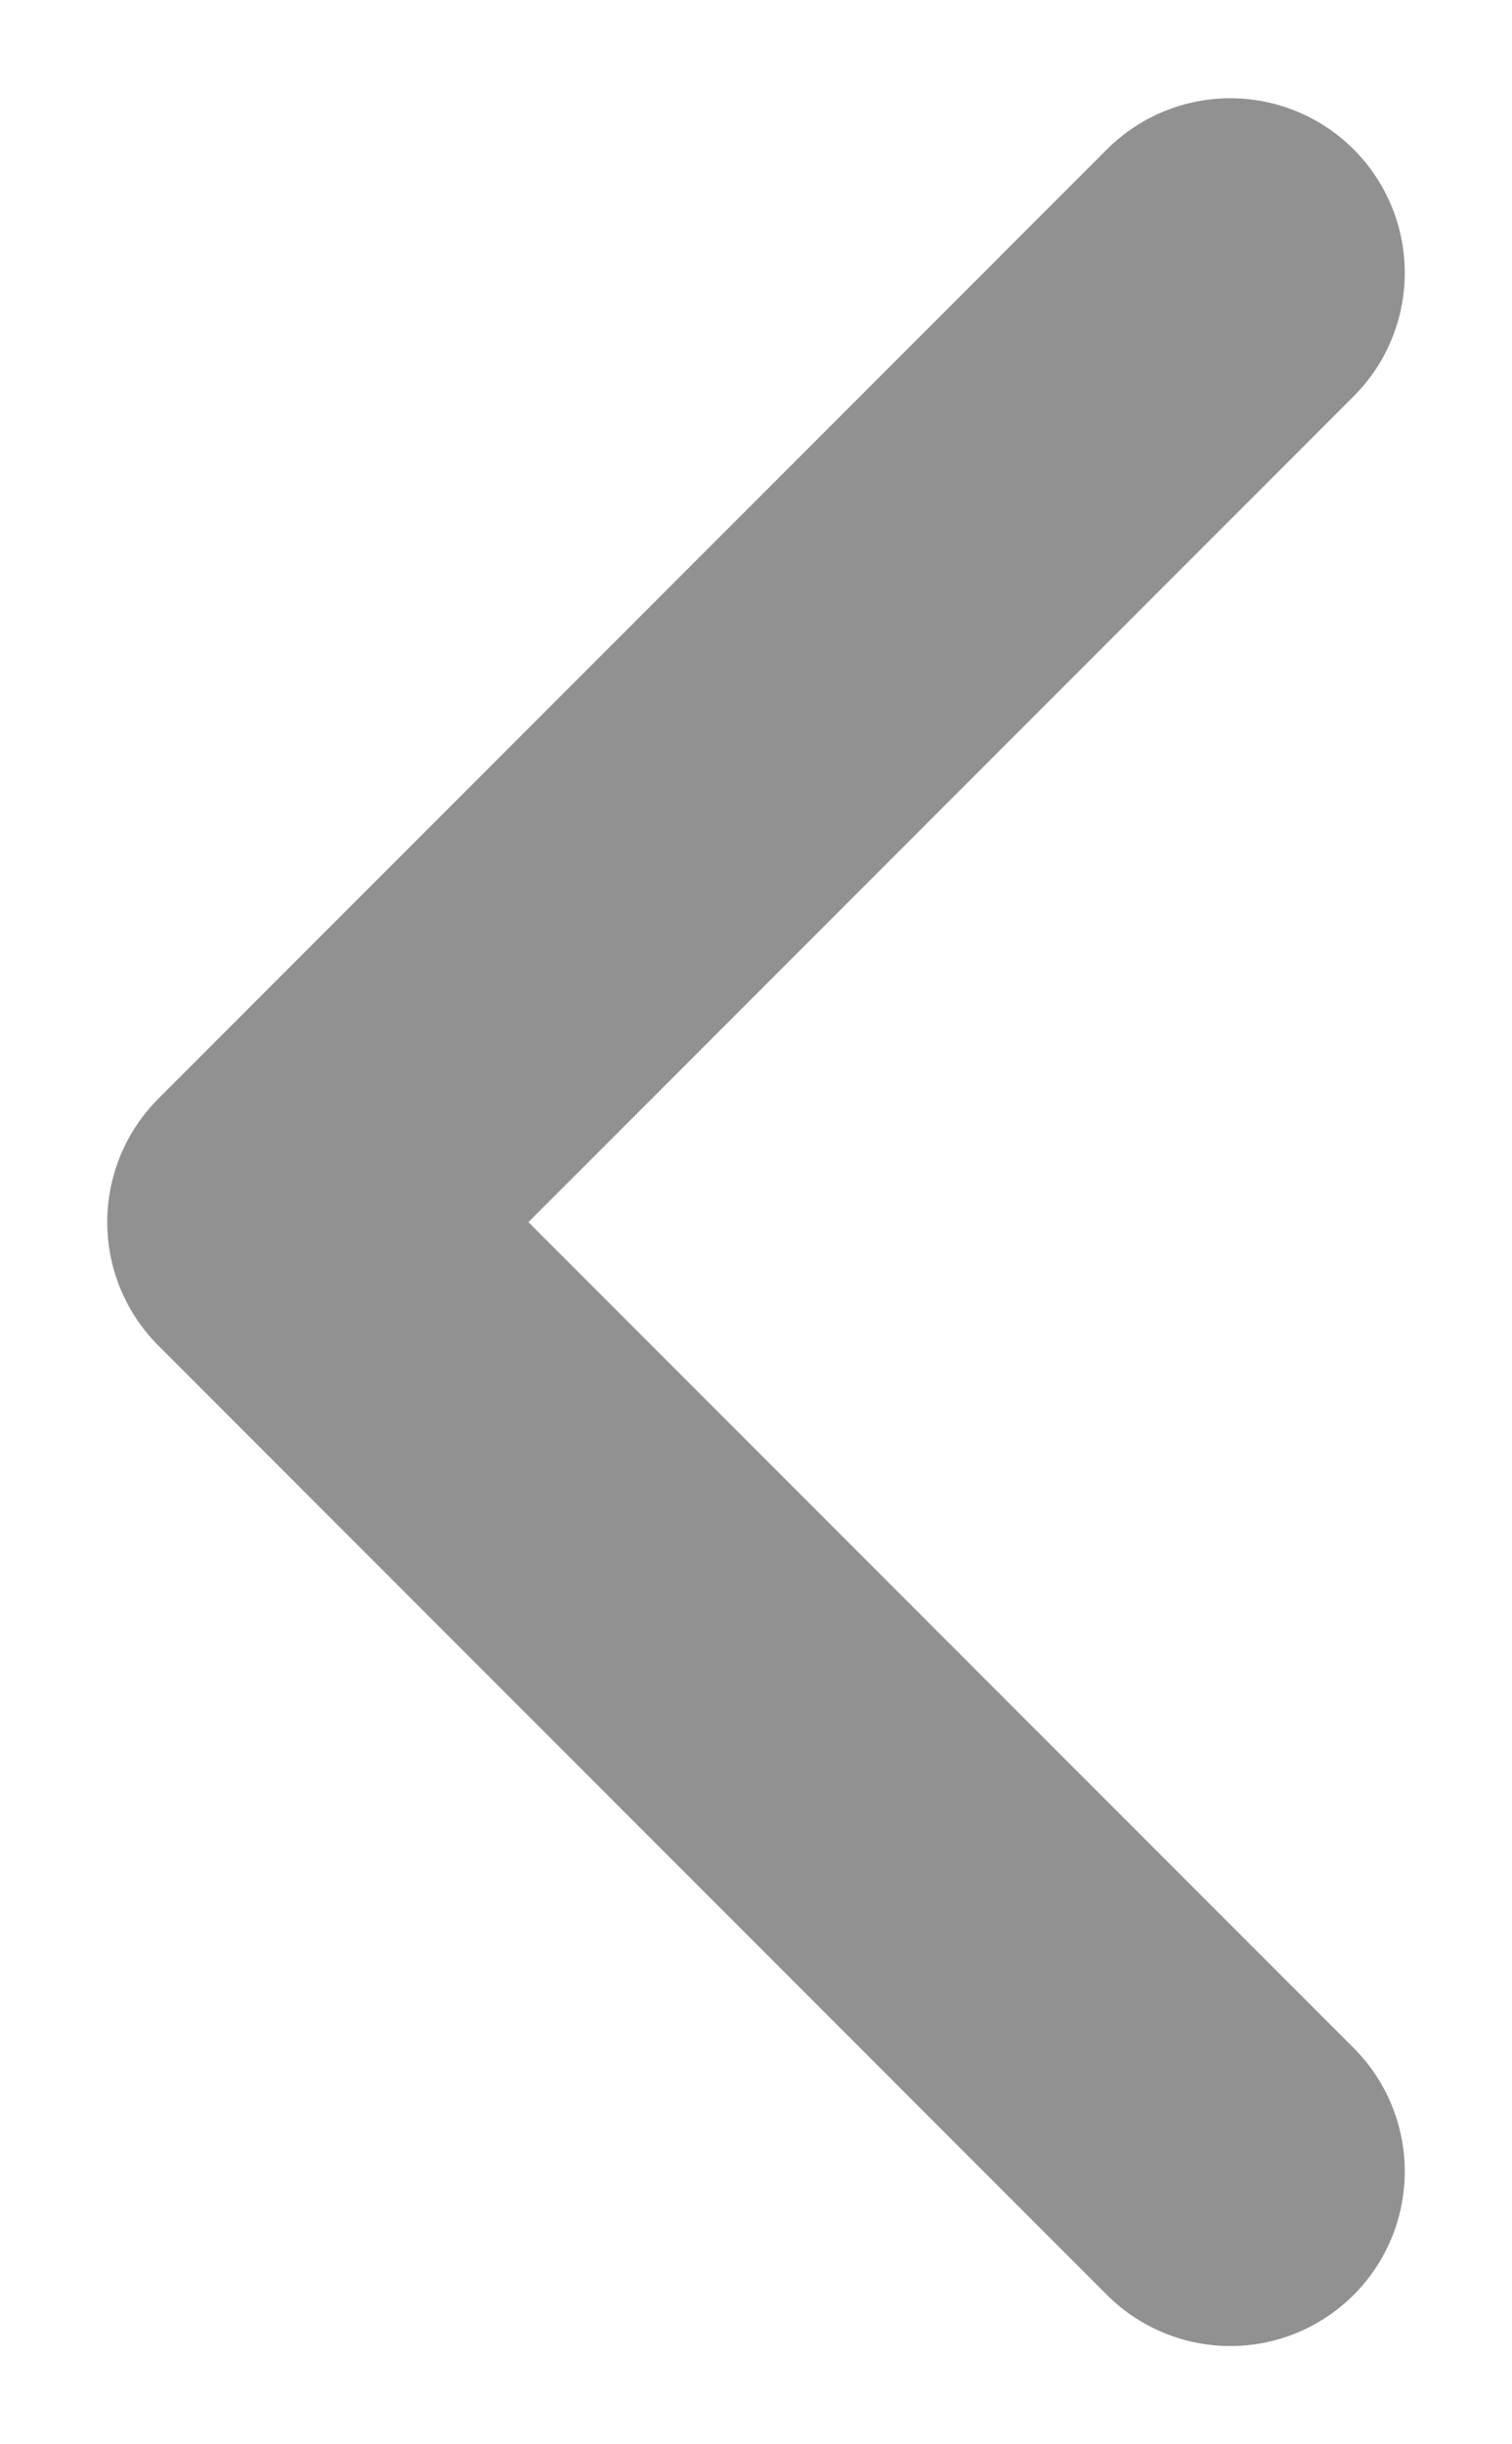
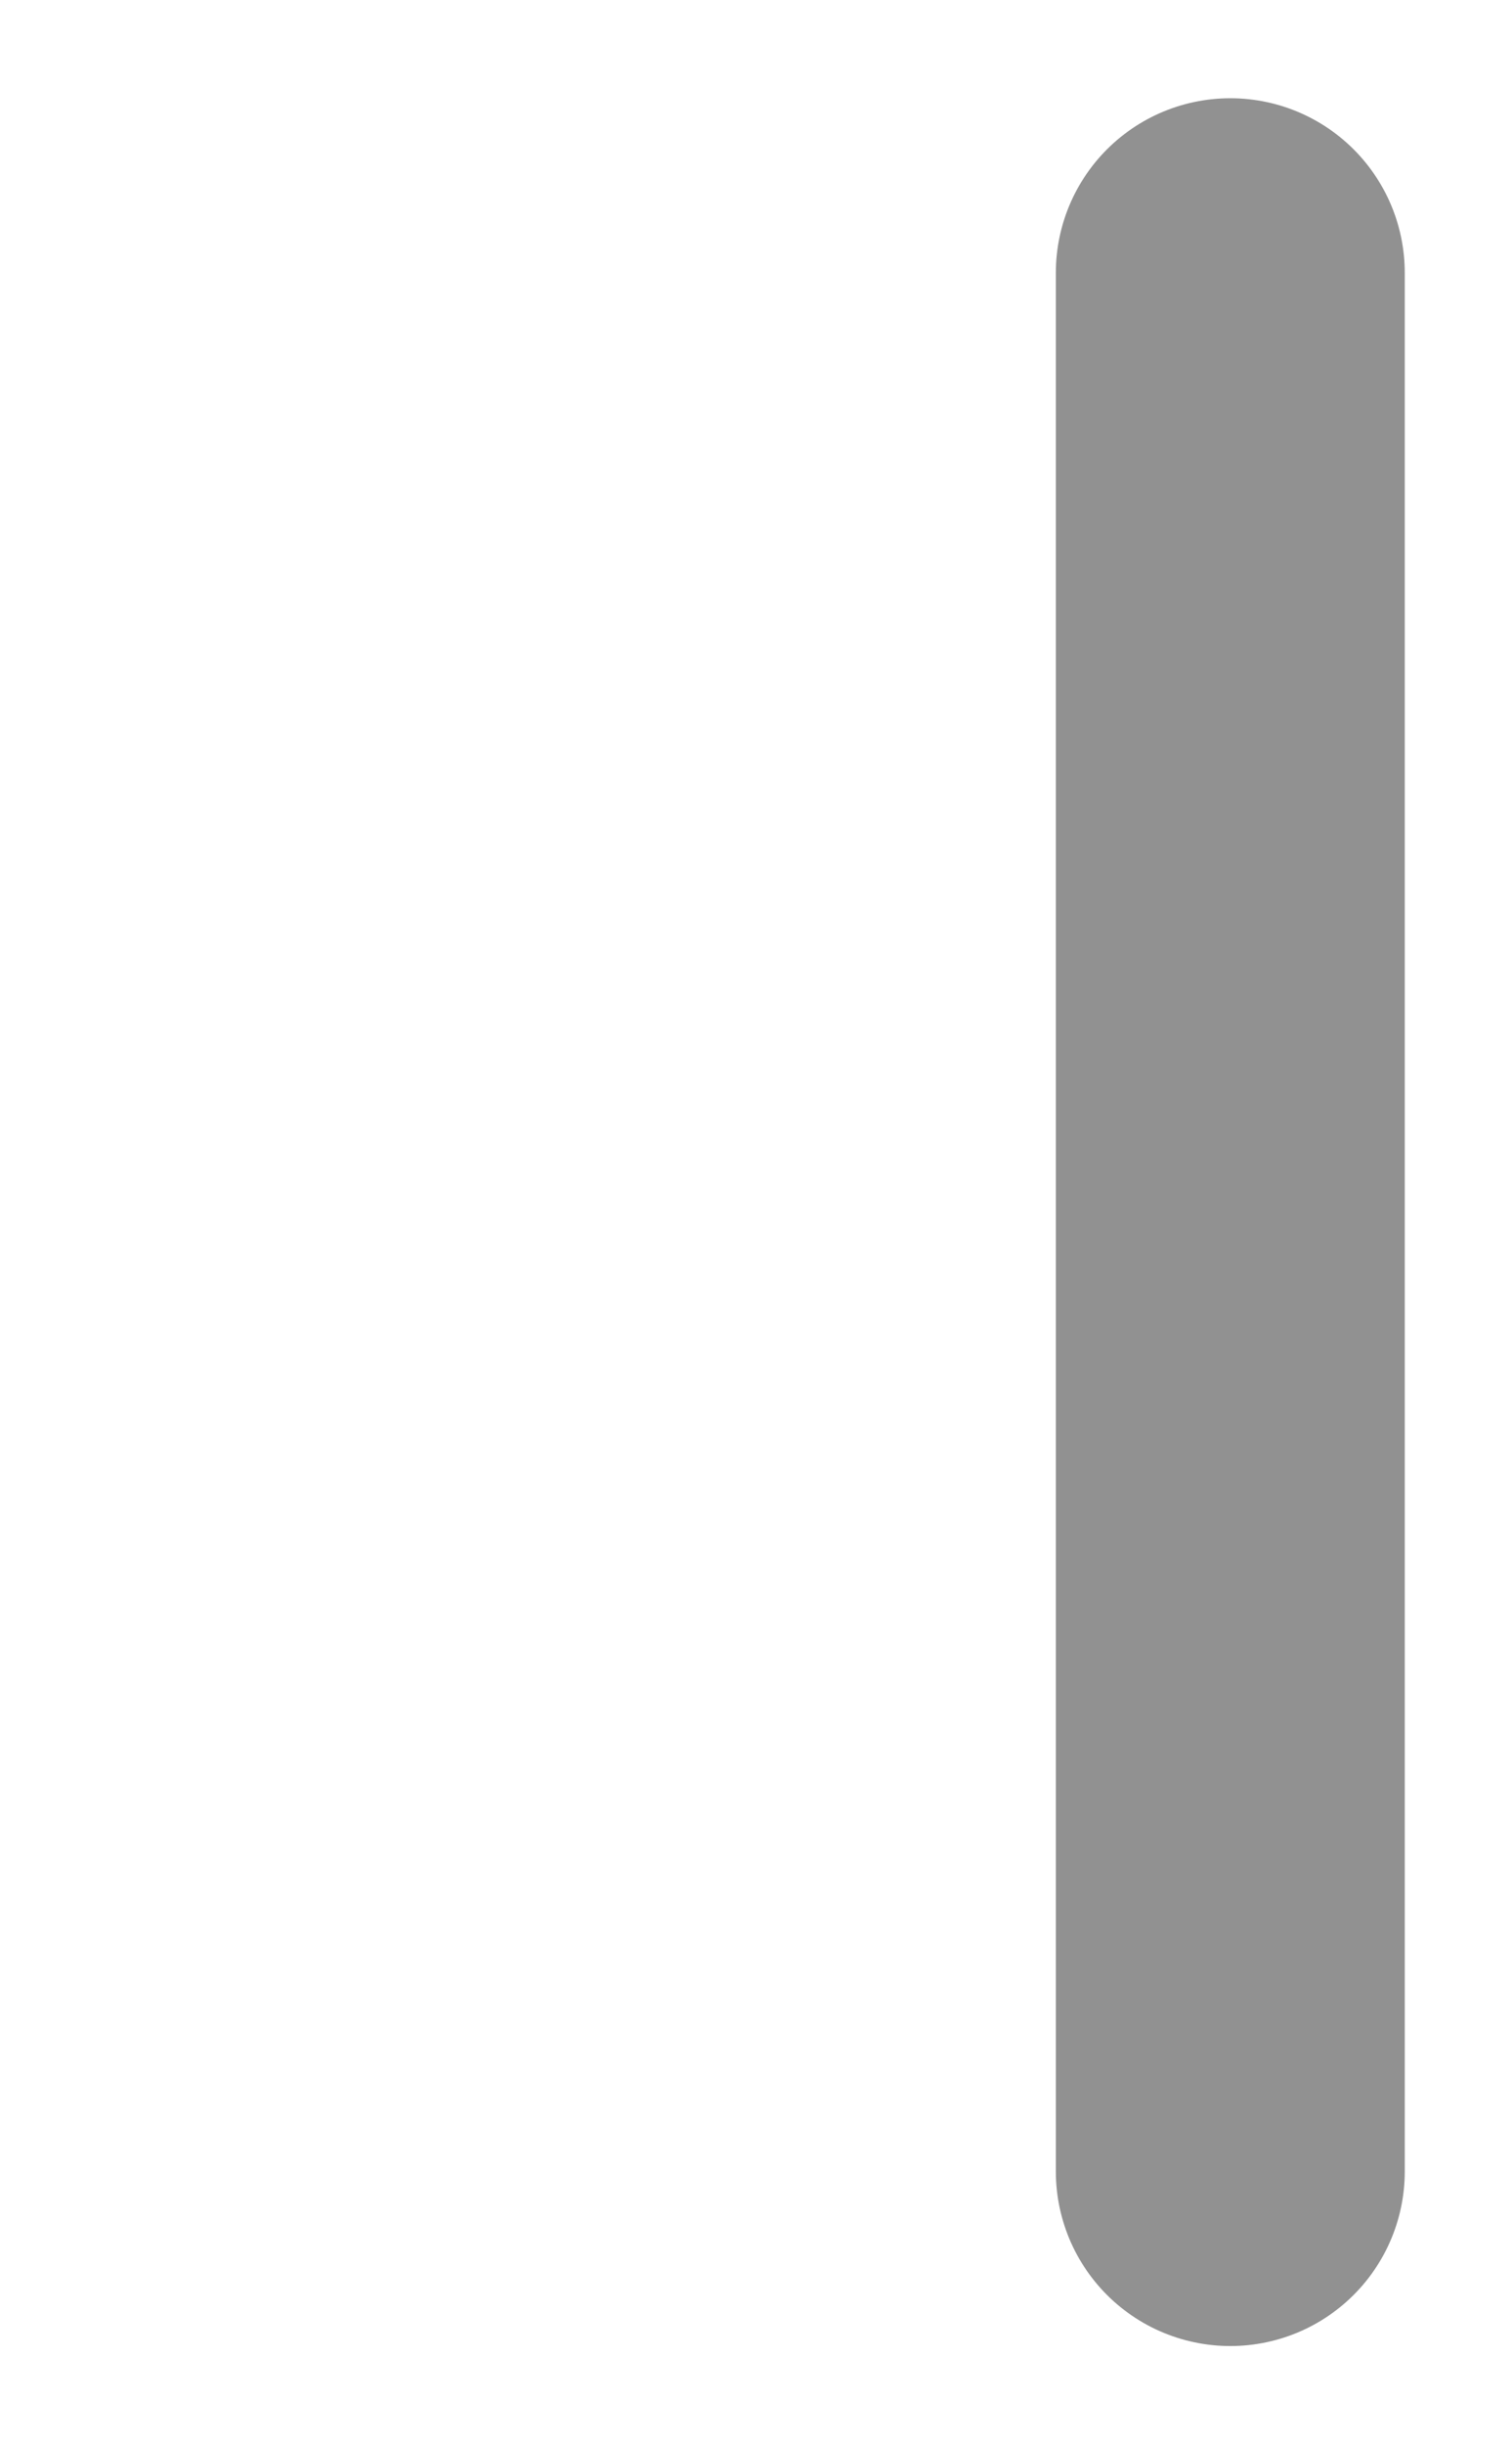
<svg xmlns="http://www.w3.org/2000/svg" width="13" height="21" viewBox="0 0 13 21" fill="none">
-   <path d="M10.578 2.344L2.422 10.5L10.578 18.656" stroke="black" stroke-opacity="0.43" stroke-width="3" stroke-linecap="round" stroke-linejoin="round" />
+   <path d="M10.578 2.344L10.578 18.656" stroke="black" stroke-opacity="0.43" stroke-width="3" stroke-linecap="round" stroke-linejoin="round" />
</svg>